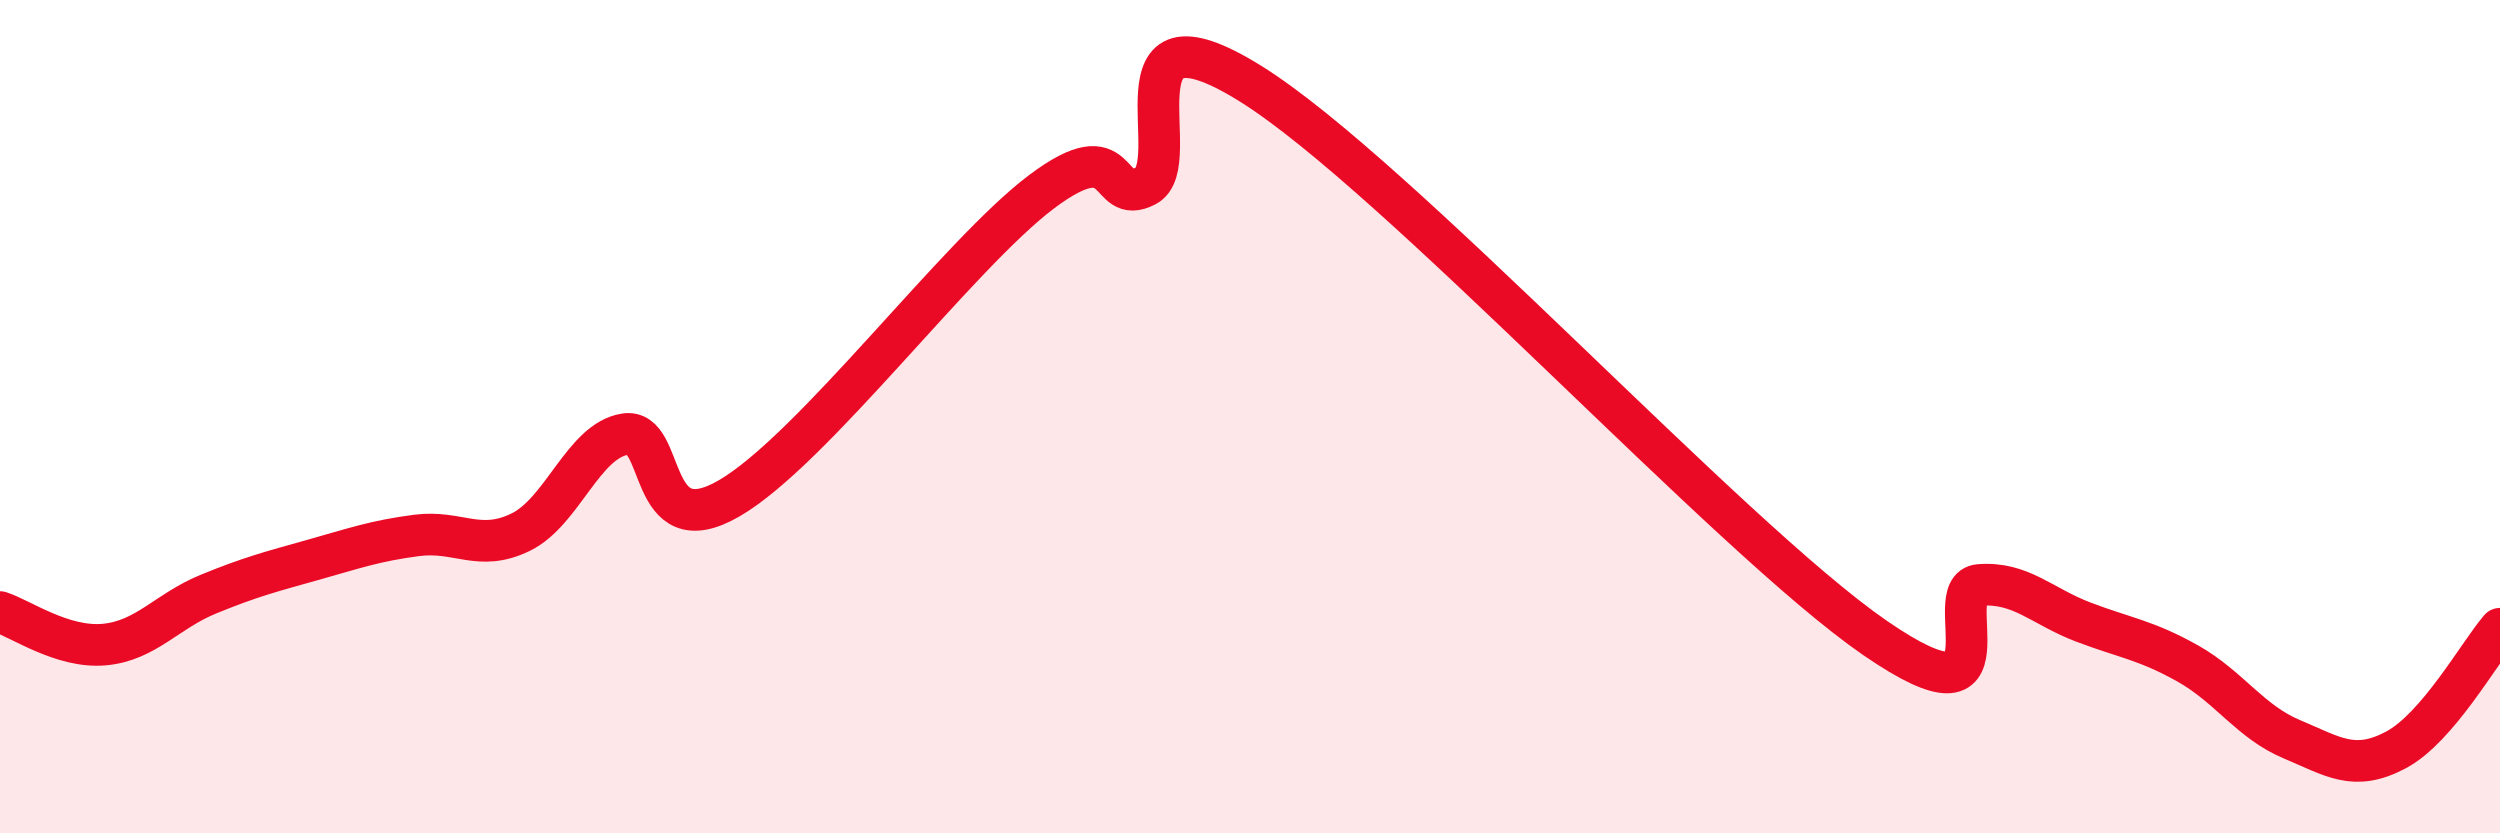
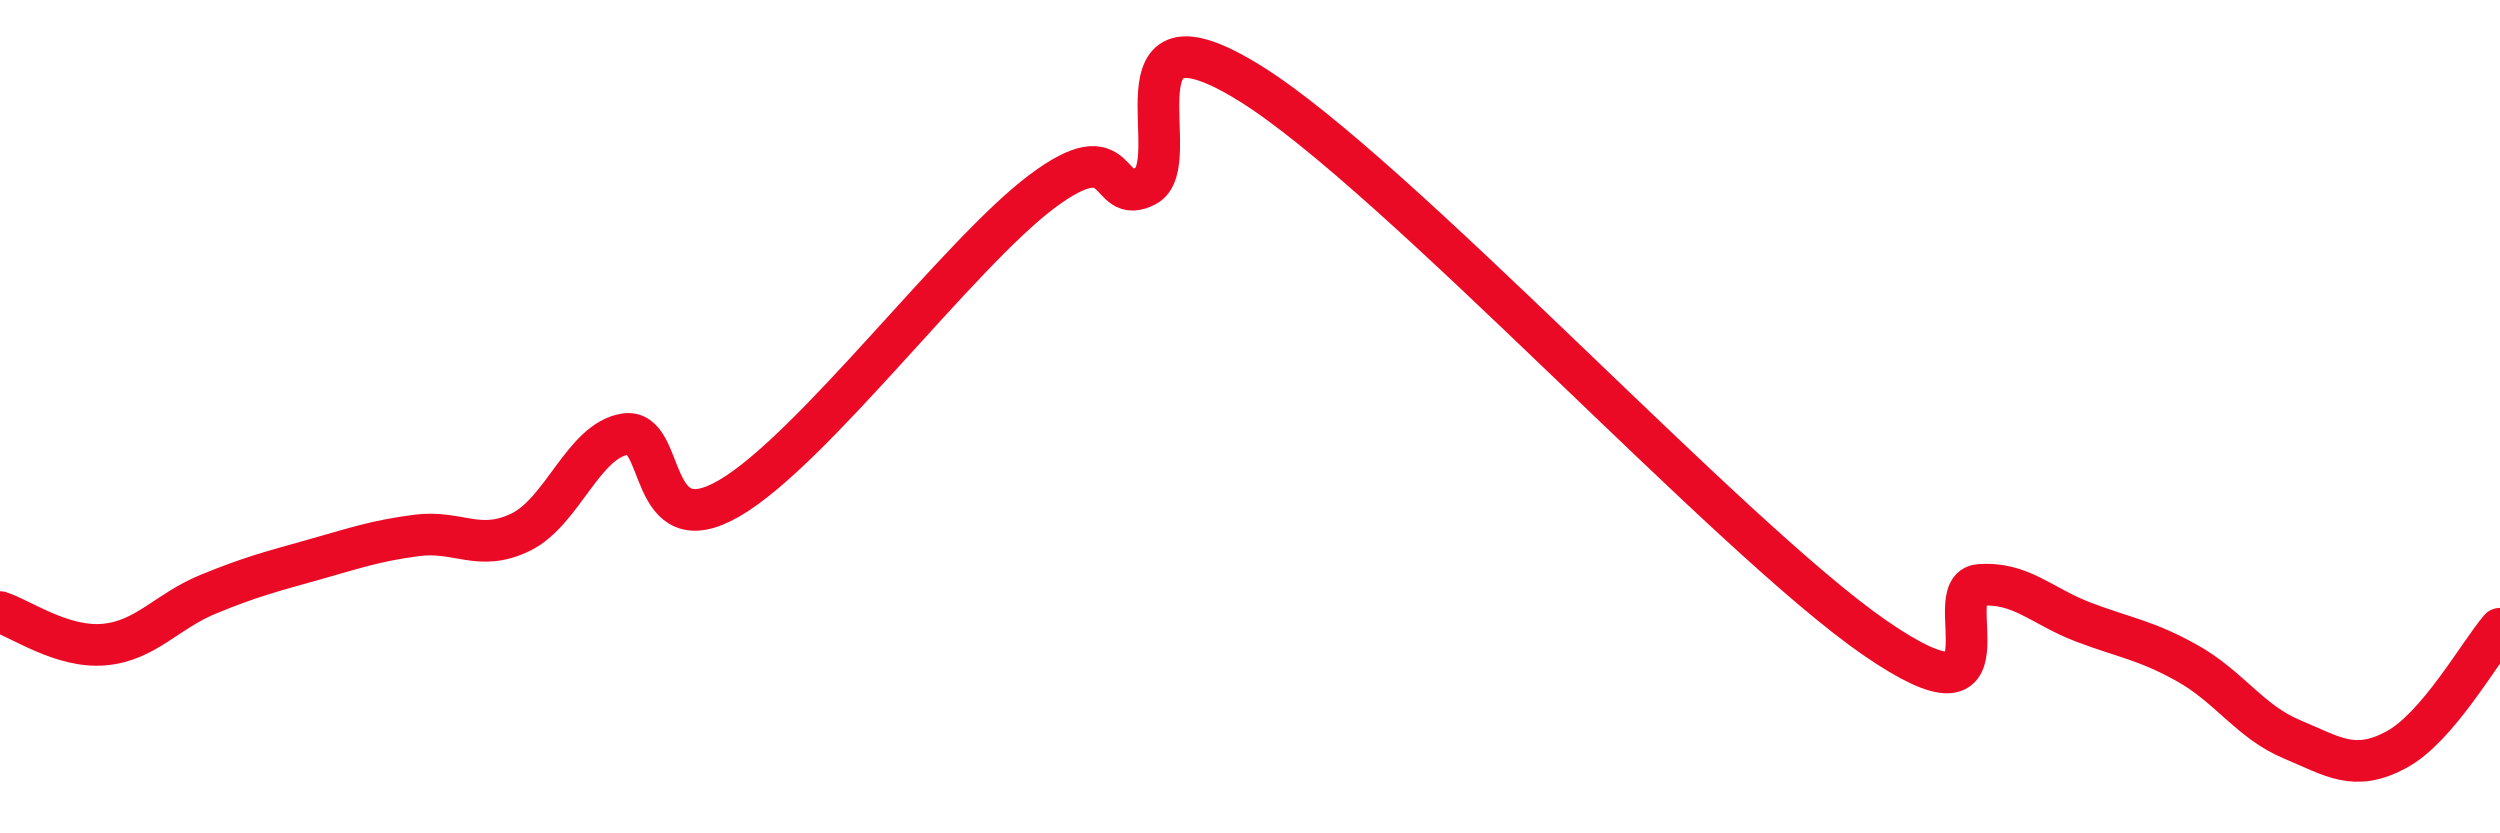
<svg xmlns="http://www.w3.org/2000/svg" width="60" height="20" viewBox="0 0 60 20">
-   <path d="M 0,14.69 C 0.5,14.85 1.5,15.56 2.5,15.47 C 3.5,15.38 4,14.67 5,14.26 C 6,13.85 6.5,13.72 7.5,13.44 C 8.5,13.16 9,12.98 10,12.85 C 11,12.72 11.5,13.26 12.5,12.77 C 13.5,12.28 14,10.58 15,10.42 C 16,10.26 15.5,13.12 17.5,11.96 C 19.5,10.8 23,6.1 25,4.6 C 27,3.1 26.5,4.98 27.5,4.46 C 28.5,3.94 26.5,-0.17 30,2 C 33.5,4.17 41.5,12.9 45,15.31 C 48.5,17.72 46.5,14.12 47.5,14.04 C 48.5,13.96 49,14.55 50,14.93 C 51,15.31 51.5,15.36 52.5,15.92 C 53.5,16.48 54,17.32 55,17.74 C 56,18.16 56.5,18.53 57.5,18 C 58.5,17.47 59.5,15.67 60,15.09L60 20L0 20Z" fill="#EB0A25" opacity="0.1" stroke-linecap="round" stroke-linejoin="round" />
  <path d="M 0,14.69 C 0.5,14.85 1.5,15.56 2.5,15.47 C 3.5,15.38 4,14.67 5,14.26 C 6,13.85 6.5,13.72 7.5,13.44 C 8.5,13.16 9,12.98 10,12.85 C 11,12.72 11.5,13.26 12.5,12.77 C 13.5,12.28 14,10.58 15,10.42 C 16,10.26 15.5,13.12 17.5,11.96 C 19.5,10.8 23,6.1 25,4.6 C 27,3.1 26.5,4.98 27.5,4.46 C 28.5,3.94 26.5,-0.17 30,2 C 33.5,4.17 41.5,12.9 45,15.31 C 48.5,17.72 46.5,14.12 47.5,14.04 C 48.5,13.96 49,14.55 50,14.93 C 51,15.31 51.5,15.36 52.5,15.92 C 53.5,16.48 54,17.32 55,17.74 C 56,18.16 56.5,18.53 57.5,18 C 58.5,17.47 59.5,15.67 60,15.09" stroke="#EB0A25" stroke-width="1" fill="none" stroke-linecap="round" stroke-linejoin="round" />
</svg>